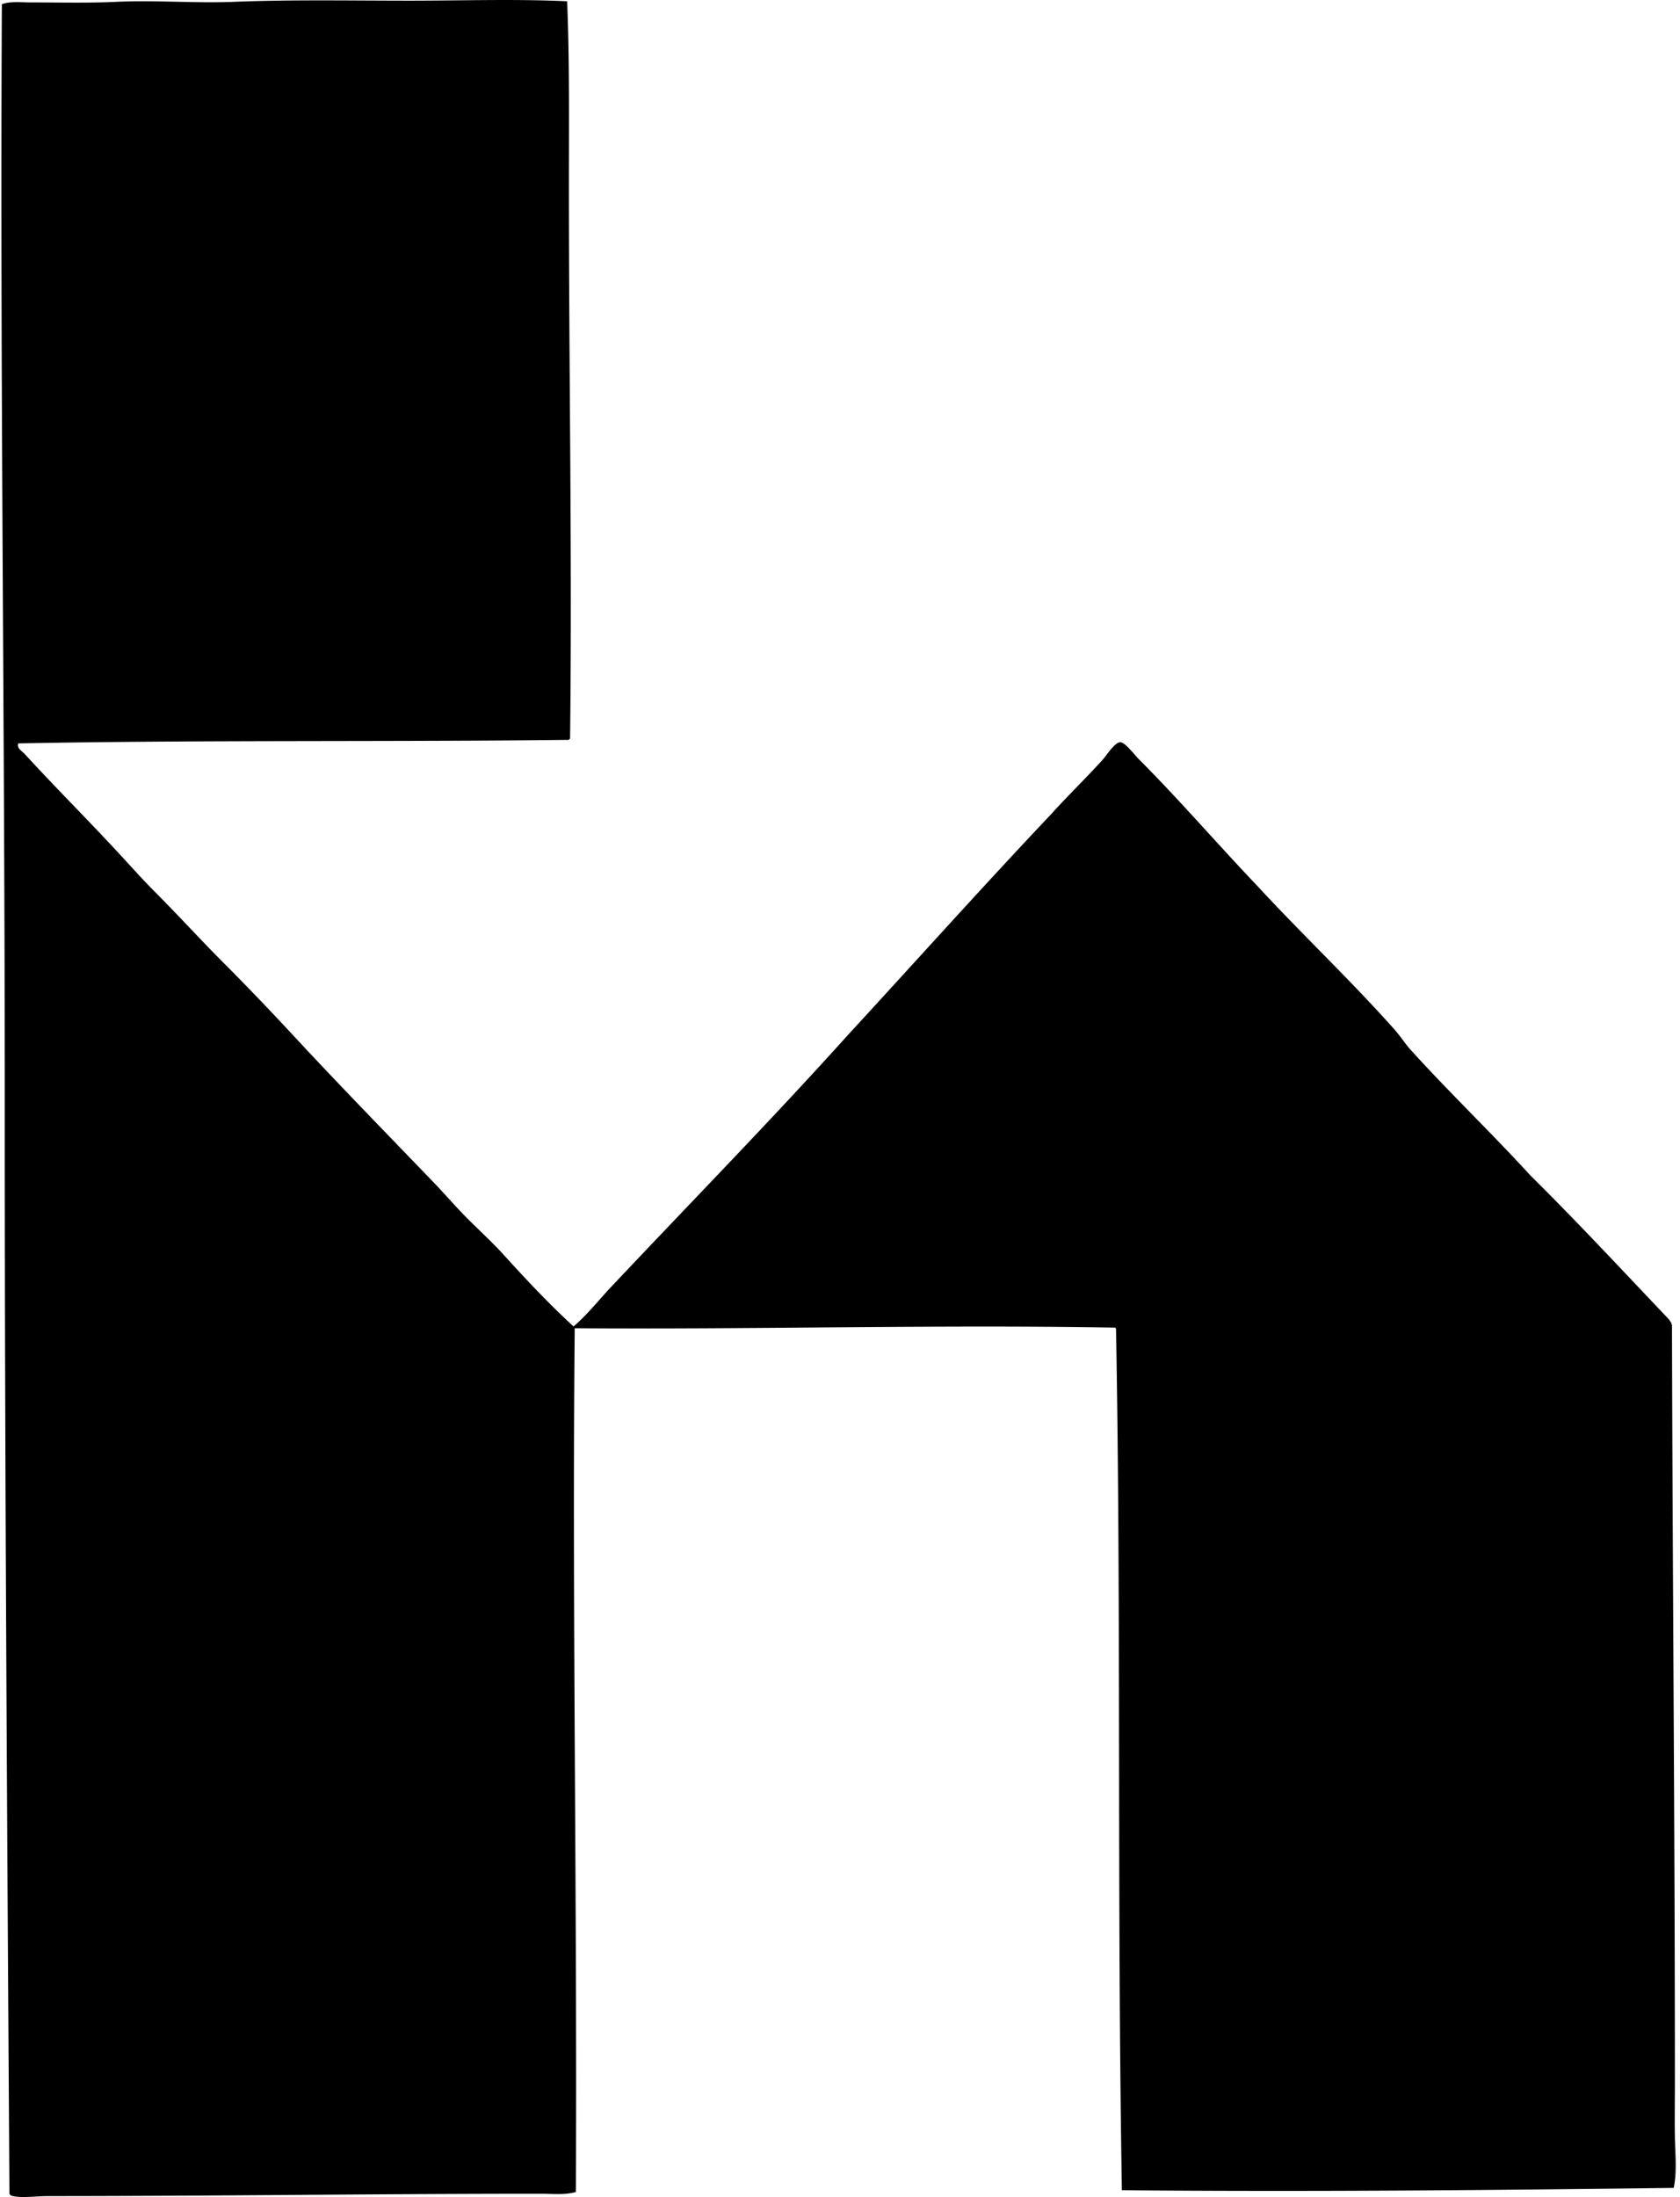
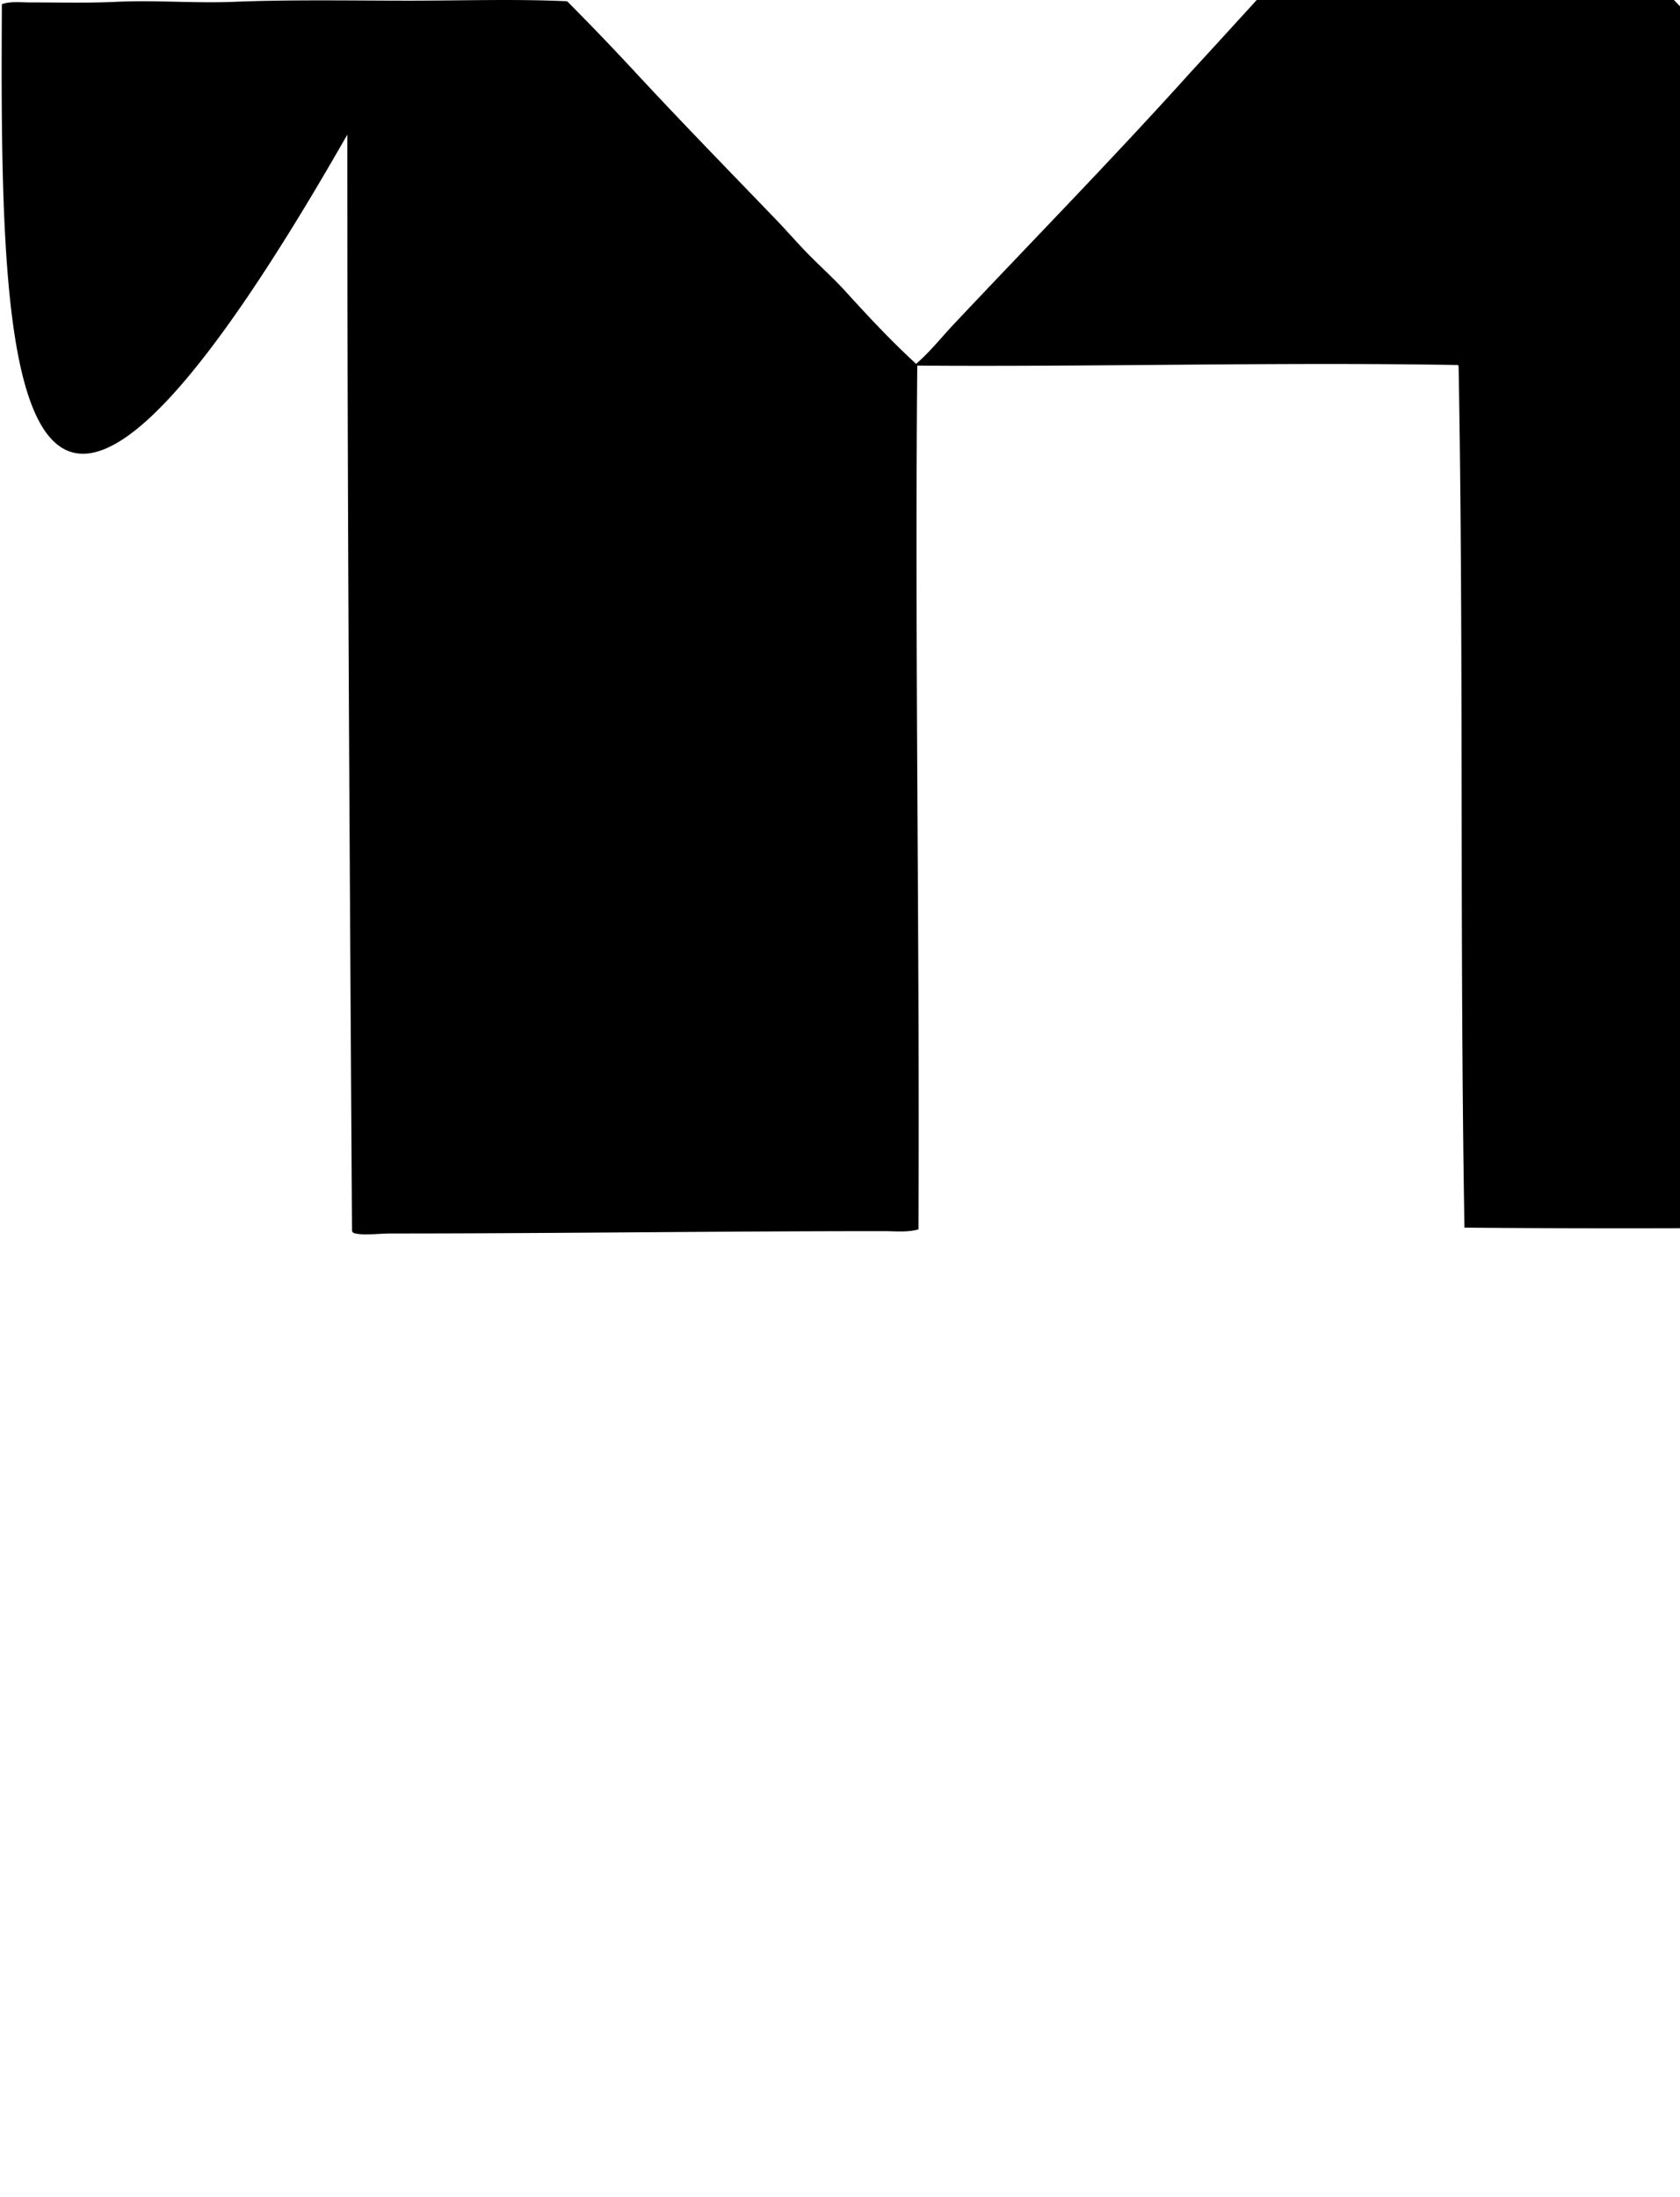
<svg xmlns="http://www.w3.org/2000/svg" width="153" height="200" fill="none" viewBox="0 0 153 200">
-   <path fill="#000" fill-rule="evenodd" d="M51.65.114c.224 5.436.161 11.074.161 16.716-.002 16.949.302 33.772.107 50.417-.048.023-.096.047-.107.107-16.575.19-33.54 0-50.15.32-.15.454.347.698.584.958 2.803 3.061 5.827 6.068 8.678 9.157 1.036 1.121 2.062 2.274 3.14 3.354 2.164 2.164 4.223 4.437 6.389 6.601a249.693 249.693 0 0 1 6.336 6.603c4.16 4.479 8.436 8.86 12.67 13.256 1.05 1.089 2.062 2.274 3.14 3.354 1.088 1.087 2.233 2.129 3.249 3.247 2.055 2.263 4.133 4.483 6.387 6.549 1.152-.996 2.12-2.175 3.142-3.301 7.276-7.735 14.713-15.313 21.827-23.212 6.177-6.707 12.264-13.505 18.527-20.124 1.5-1.663 3.085-3.187 4.686-4.95.36-.397 1.098-1.58 1.597-1.598.441-.017 1.297 1.137 1.703 1.544 3.674 3.674 7.307 7.892 10.807 11.553 4.091 4.432 8.503 8.587 12.511 13.097.515.58.919 1.236 1.437 1.81 3.496 3.864 7.359 7.557 10.915 11.445 4.293 4.242 8.399 8.672 12.563 13.043.103.112.167.258.266.374-.004.074-.009.15.054.159.052 23.018.263 45.508.265 68.945.001 1.664-.026 3.357 0 5.004.025 1.573.205 3.138-.106 4.632-16.425.209-33.634.365-50.257.211-.443-25.953-.062-52.53-.533-78.419-.01-.042-.054-.052-.054-.107-16.395-.286-32.905.177-49.245.054-.24 25.811.233 52.206.107 78.633-1.018.288-2.104.16-3.14.16-14.783-.002-29.761.211-44.881.213-1.127 0-2.4.188-3.246 0-.16-.036-.208-.041-.32-.213-.205-33.235-.431-66.52-.427-99.82C.44 66.893-.006 33.683.17.38.983.098 1.882.22 2.724.22c2.657 0 5.25.07 7.88-.054 3.534-.166 7.122.143 10.701 0C26.605-.046 31.951.06 37.277.06c4.904.001 9.555-.165 14.374.055Z" clip-rule="evenodd" />
+   <path fill="#000" fill-rule="evenodd" d="M51.65.114a249.693 249.693 0 0 1 6.336 6.603c4.16 4.479 8.436 8.86 12.67 13.256 1.05 1.089 2.062 2.274 3.14 3.354 1.088 1.087 2.233 2.129 3.249 3.247 2.055 2.263 4.133 4.483 6.387 6.549 1.152-.996 2.12-2.175 3.142-3.301 7.276-7.735 14.713-15.313 21.827-23.212 6.177-6.707 12.264-13.505 18.527-20.124 1.5-1.663 3.085-3.187 4.686-4.95.36-.397 1.098-1.58 1.597-1.598.441-.017 1.297 1.137 1.703 1.544 3.674 3.674 7.307 7.892 10.807 11.553 4.091 4.432 8.503 8.587 12.511 13.097.515.58.919 1.236 1.437 1.81 3.496 3.864 7.359 7.557 10.915 11.445 4.293 4.242 8.399 8.672 12.563 13.043.103.112.167.258.266.374-.004.074-.009.15.054.159.052 23.018.263 45.508.265 68.945.001 1.664-.026 3.357 0 5.004.025 1.573.205 3.138-.106 4.632-16.425.209-33.634.365-50.257.211-.443-25.953-.062-52.53-.533-78.419-.01-.042-.054-.052-.054-.107-16.395-.286-32.905.177-49.245.054-.24 25.811.233 52.206.107 78.633-1.018.288-2.104.16-3.14.16-14.783-.002-29.761.211-44.881.213-1.127 0-2.4.188-3.246 0-.16-.036-.208-.041-.32-.213-.205-33.235-.431-66.52-.427-99.82C.44 66.893-.006 33.683.17.38.983.098 1.882.22 2.724.22c2.657 0 5.25.07 7.88-.054 3.534-.166 7.122.143 10.701 0C26.605-.046 31.951.06 37.277.06c4.904.001 9.555-.165 14.374.055Z" clip-rule="evenodd" />
</svg>